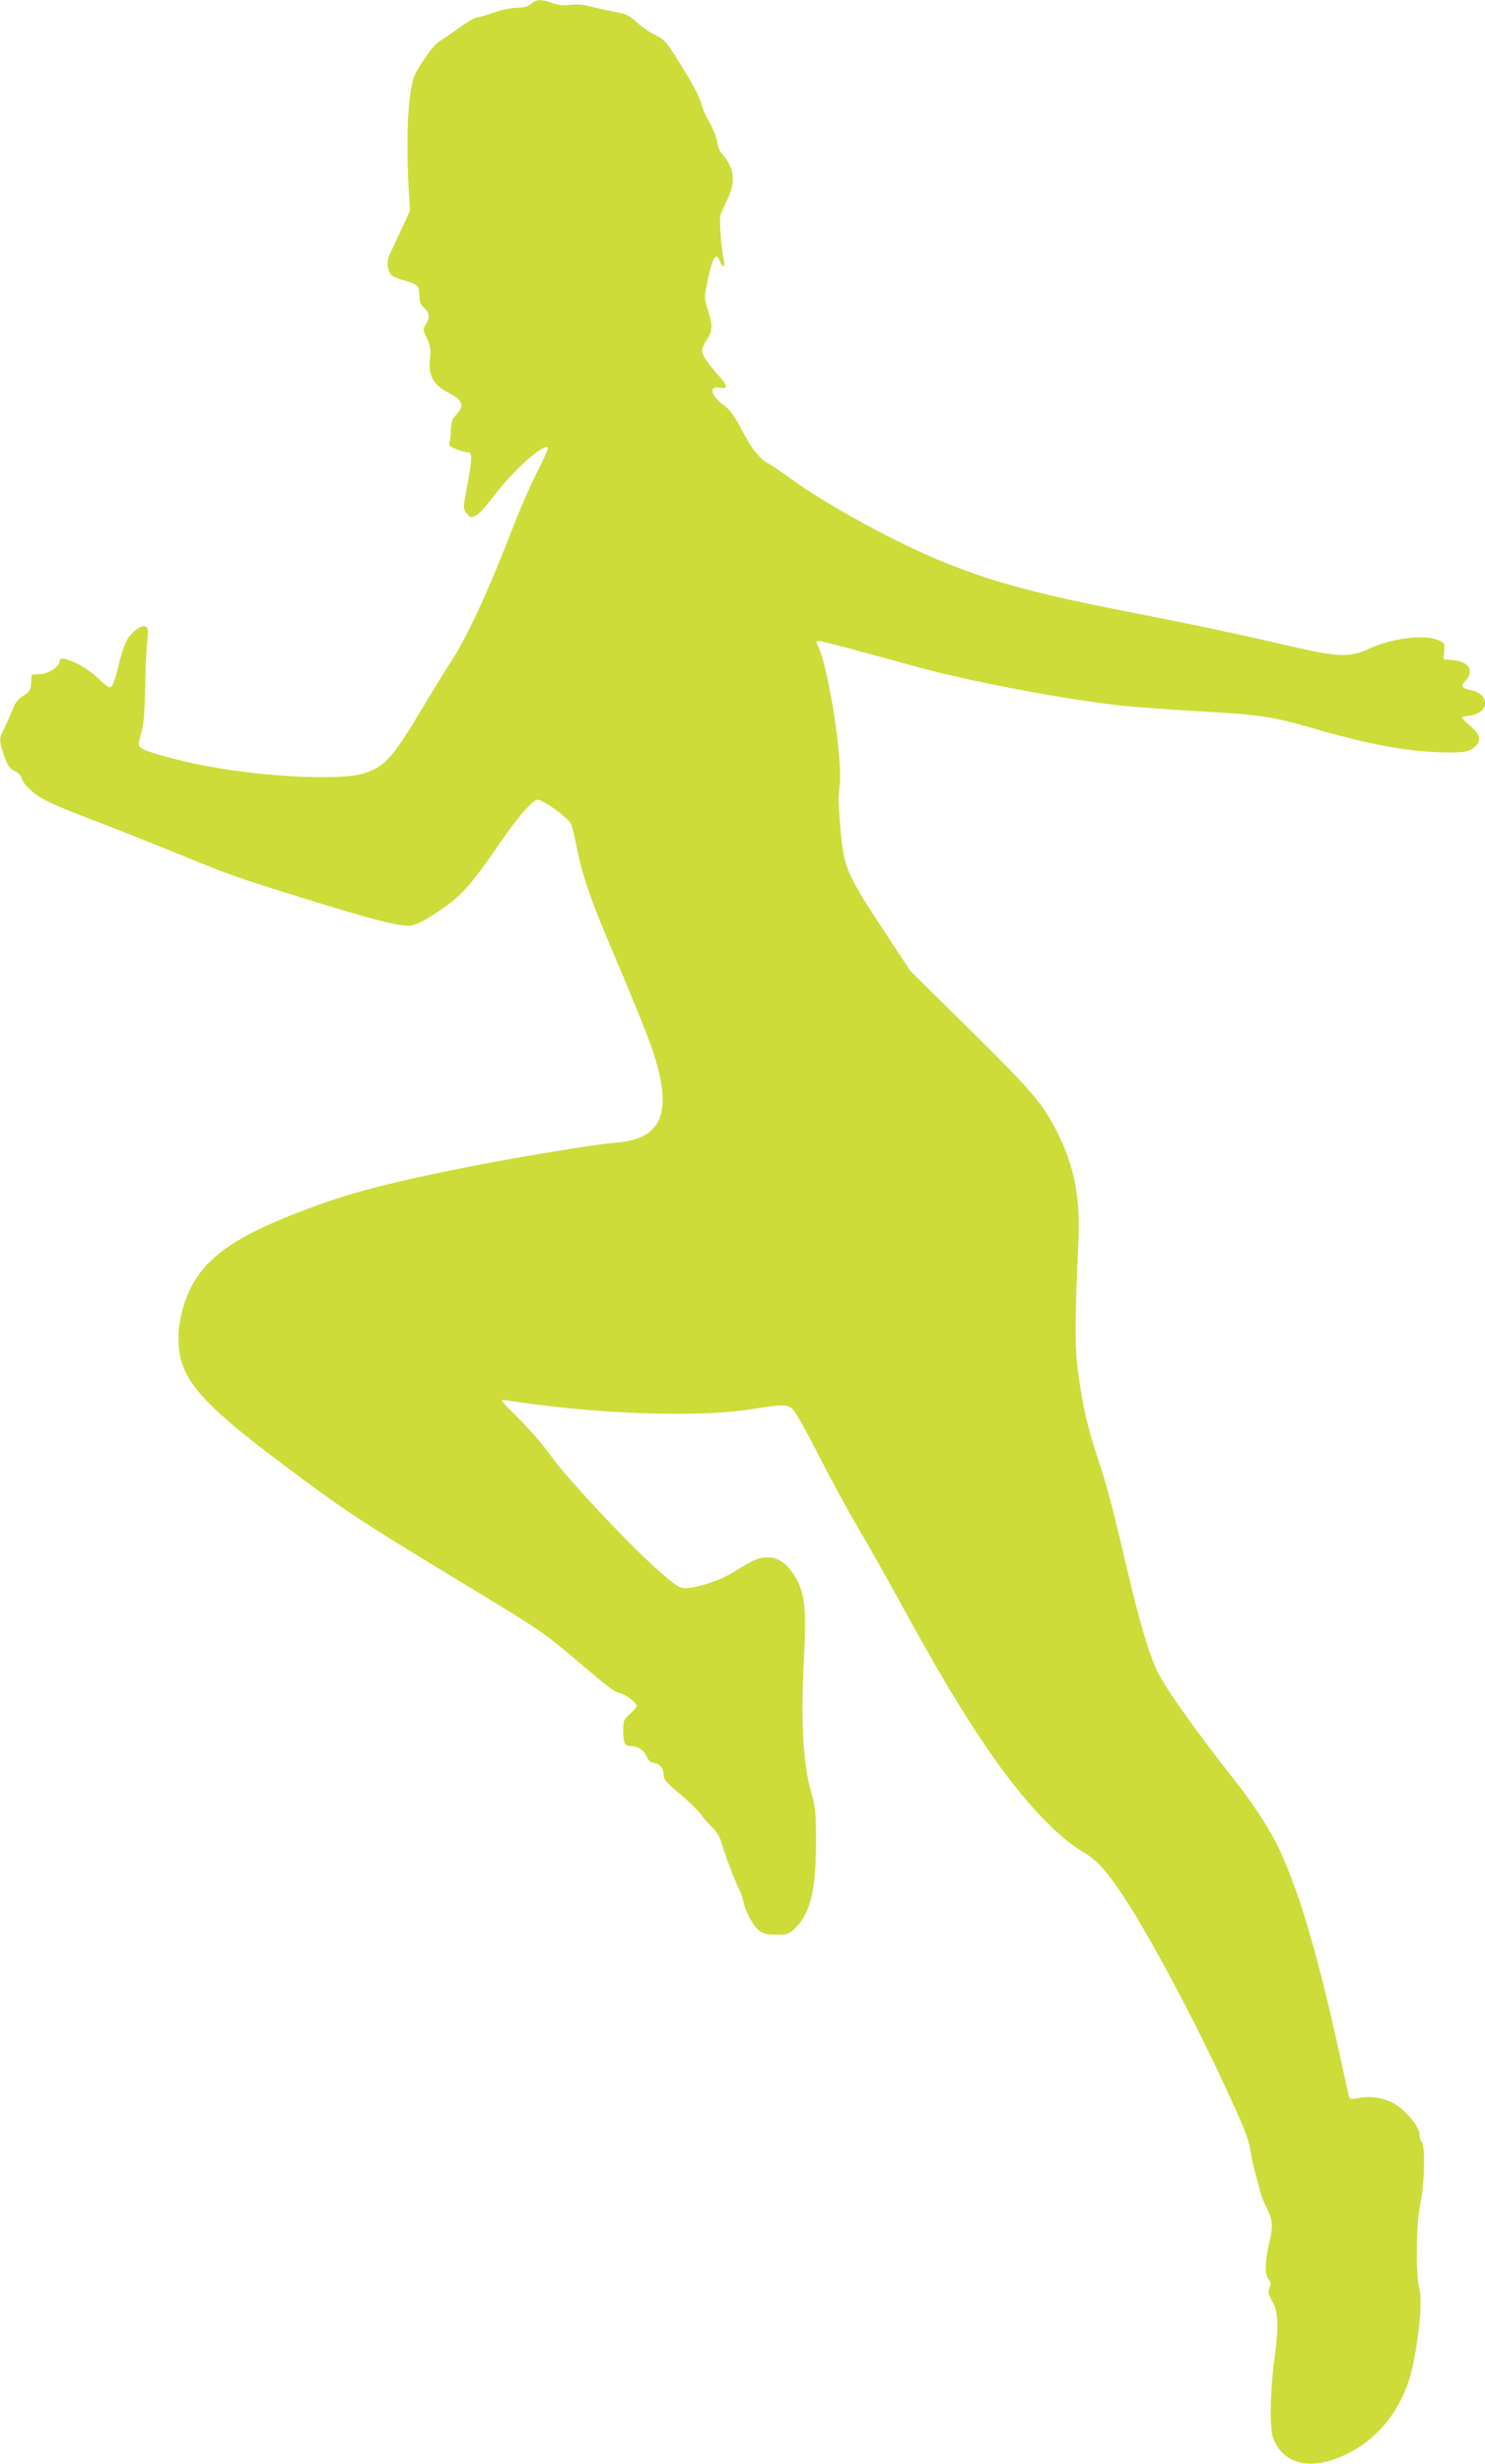
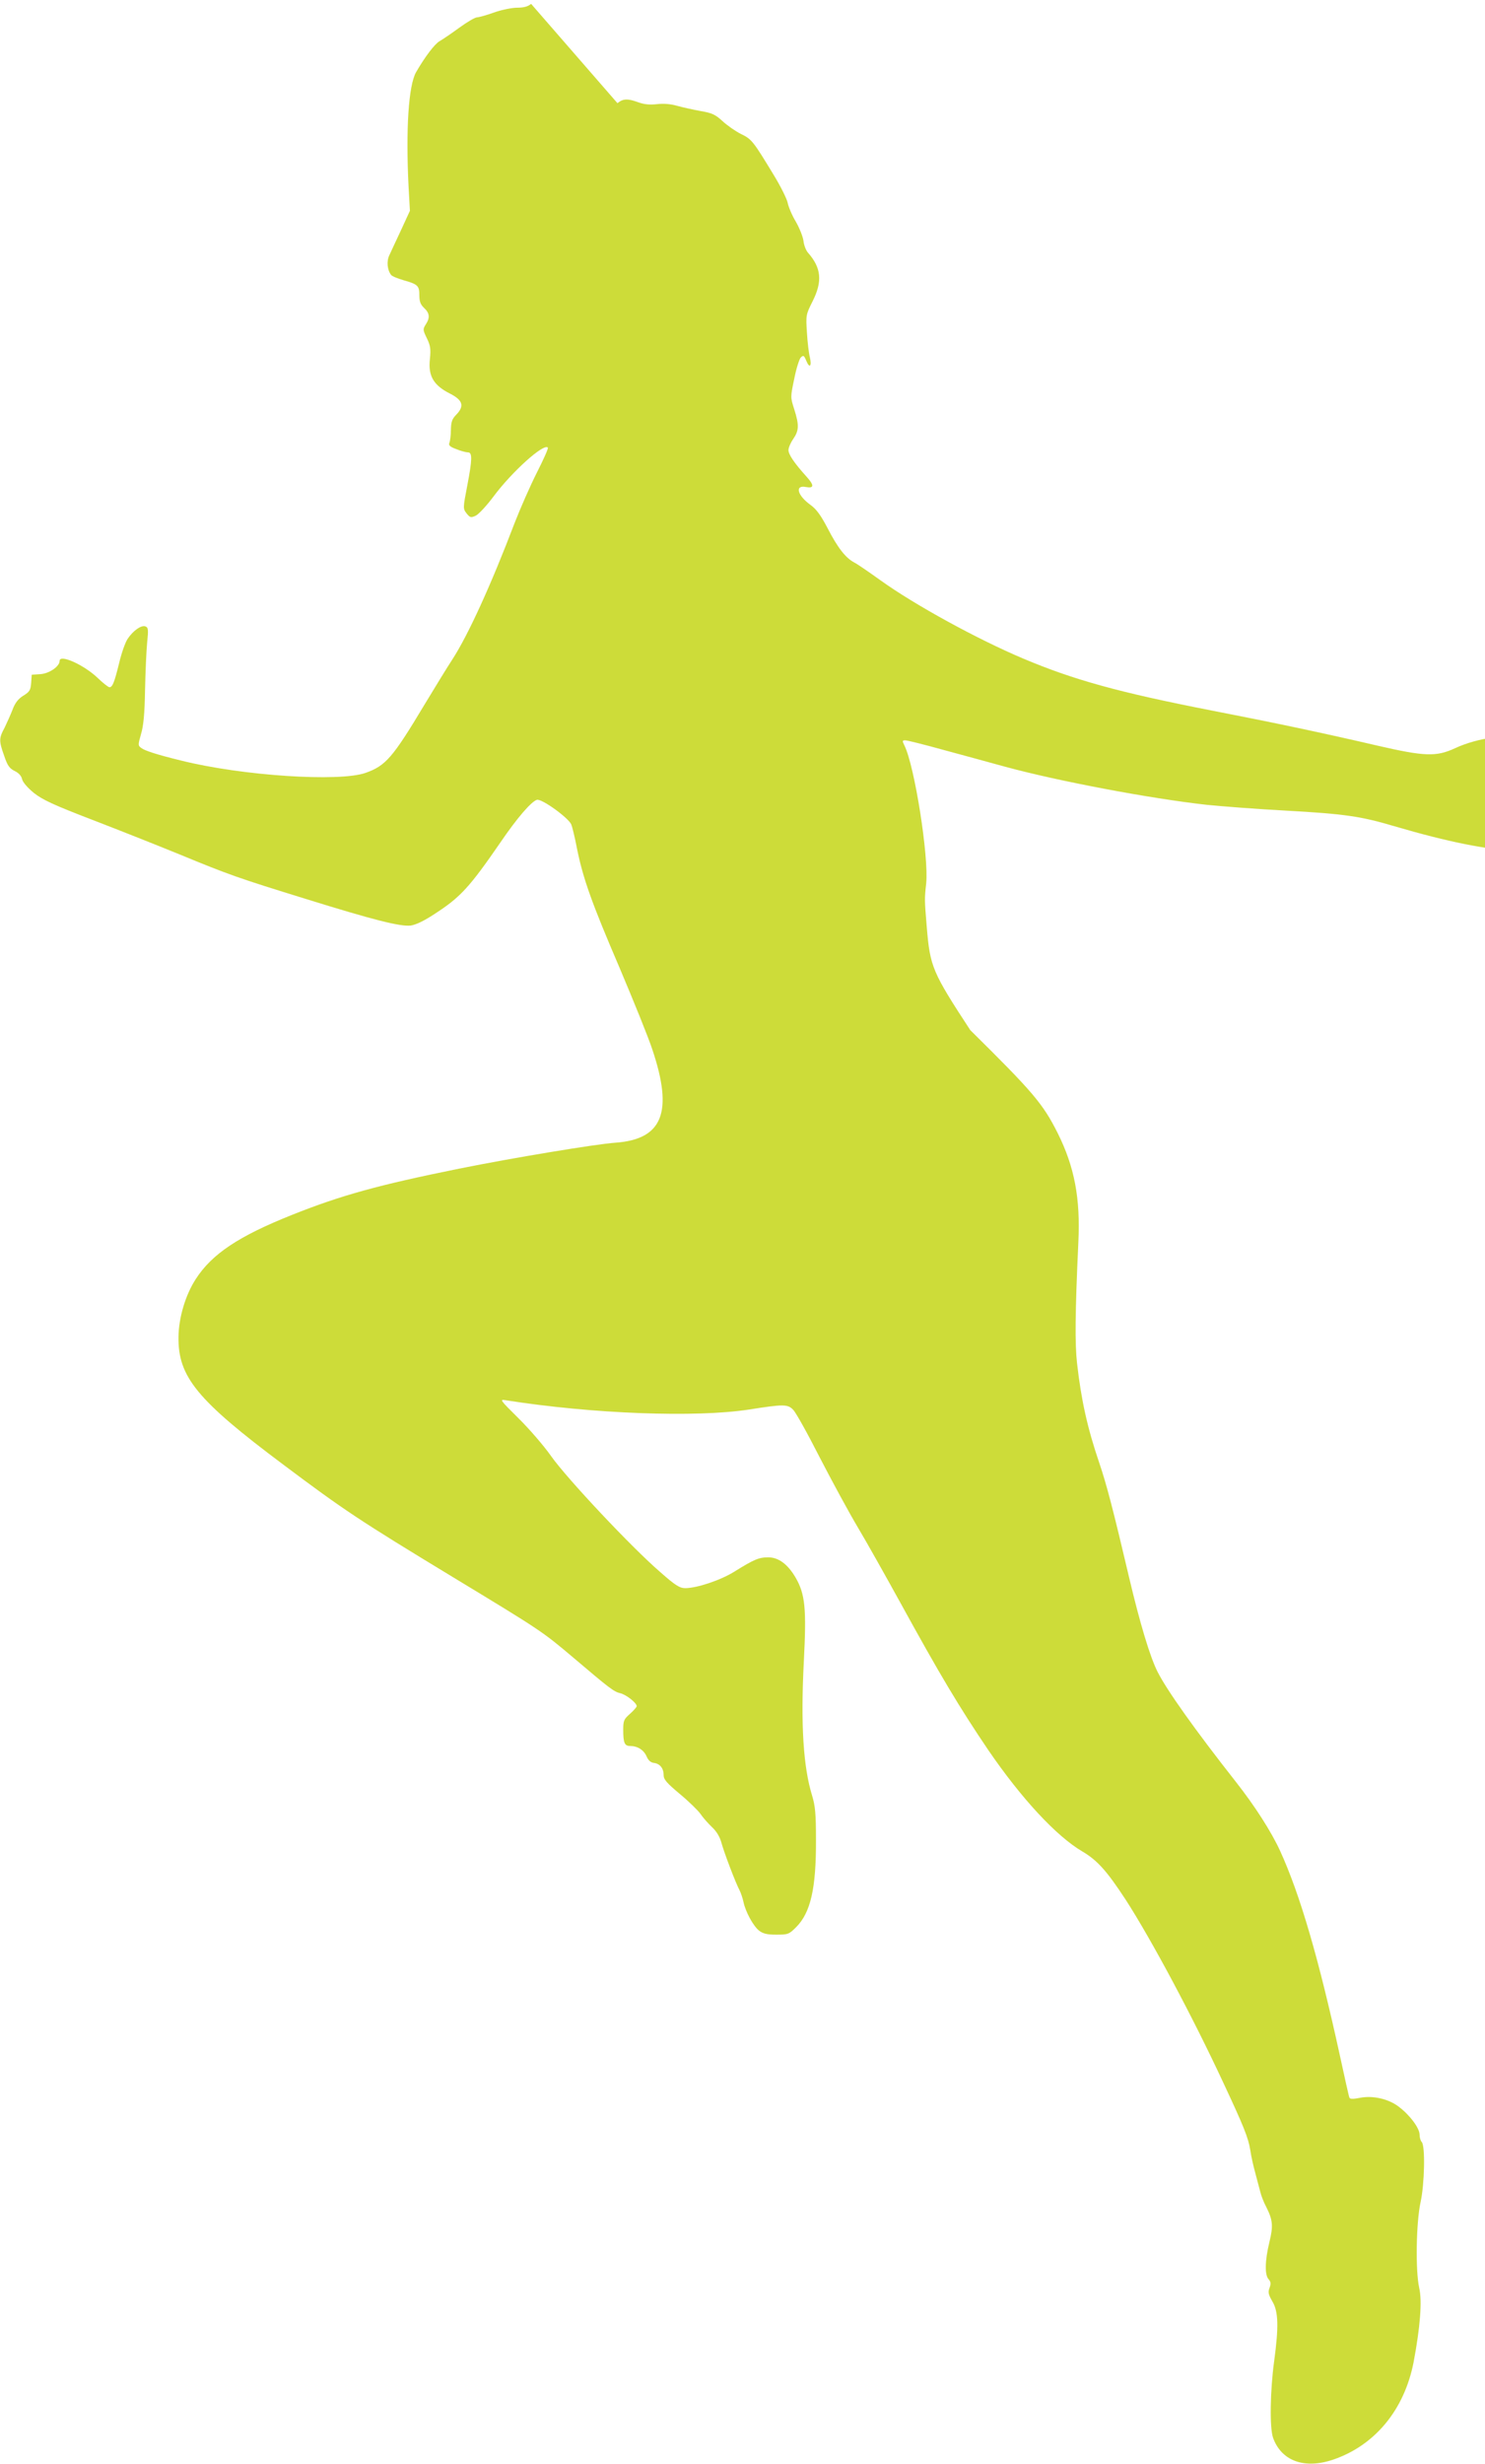
<svg xmlns="http://www.w3.org/2000/svg" version="1.0" width="772pt" height="1280pt" viewBox="0 0 772 1280" preserveAspectRatio="xMidYMid meet">
  <g transform="translate(0,1280) scale(0.1,-0.1)" fill="#cddc39" stroke="none">
-     <path d="M2761 12780 c-16 -14 -38 -20 -72 -20 -27 0 -82 -11 -121 -25 -39 -14 -79 -25 -88 -25 -10 0 -51 -24 -91 -53 -41 -30 -88 -62 -104 -71 -26 -15 -77 -83 -122 -161 -39 -68 -54 -295 -39 -595 l7 -125 -46 -100 c-26 -55 -53 -114 -61 -131 -15 -31 -11 -76 9 -102 5 -7 35 -19 66 -28 74 -21 81 -29 81 -78 0 -32 6 -48 25 -66 29 -27 31 -51 8 -86 -15 -24 -15 -28 6 -71 19 -39 21 -56 16 -108 -10 -88 19 -137 105 -180 66 -34 75 -64 33 -108 -23 -23 -28 -38 -29 -80 0 -29 -4 -59 -8 -68 -5 -12 3 -20 36 -32 24 -10 51 -17 61 -17 23 0 22 -38 -3 -168 -24 -125 -24 -124 -2 -152 16 -19 21 -20 45 -9 15 7 56 51 92 99 95 128 261 278 283 255 4 -3 -22 -61 -56 -128 -34 -67 -86 -185 -116 -262 -125 -328 -243 -585 -324 -710 -25 -38 -90 -144 -145 -235 -166 -277 -202 -318 -307 -355 -137 -48 -642 -15 -958 64 -127 31 -188 51 -207 65 -18 13 -18 16 -2 72 13 43 19 106 21 229 2 94 7 205 11 247 7 68 6 78 -9 84 -21 8 -63 -21 -92 -64 -12 -17 -32 -73 -44 -124 -25 -102 -35 -128 -51 -128 -6 0 -34 22 -63 50 -71 67 -196 123 -196 87 0 -29 -54 -66 -100 -69 l-45 -3 -3 -43 c-3 -37 -8 -46 -41 -66 -27 -17 -43 -38 -56 -73 -10 -26 -29 -68 -41 -93 -30 -55 -30 -69 -2 -147 17 -51 28 -65 54 -78 21 -10 35 -25 39 -43 4 -16 28 -44 61 -71 44 -35 101 -62 307 -141 138 -53 342 -134 452 -179 252 -104 302 -122 659 -232 348 -108 486 -143 541 -137 27 4 70 24 130 64 129 84 177 136 338 370 86 126 159 210 188 219 24 8 164 -93 179 -128 5 -12 19 -69 30 -127 31 -153 75 -278 222 -620 71 -168 148 -357 169 -421 110 -327 54 -467 -191 -485 -102 -7 -536 -79 -814 -135 -420 -85 -612 -138 -868 -240 -278 -111 -416 -203 -500 -333 -54 -83 -89 -201 -90 -301 -3 -207 96 -328 547 -665 312 -234 395 -289 875 -580 467 -283 467 -283 633 -423 185 -157 208 -175 242 -183 30 -7 85 -50 85 -67 0 -5 -16 -23 -35 -40 -32 -28 -35 -36 -35 -83 0 -68 7 -84 36 -84 38 0 70 -20 85 -53 9 -22 22 -33 39 -35 31 -4 50 -28 50 -63 0 -23 16 -41 84 -98 47 -39 94 -85 107 -103 12 -18 39 -49 60 -69 24 -22 41 -51 49 -80 13 -49 74 -210 95 -249 7 -14 16 -41 20 -60 11 -52 51 -125 81 -149 21 -16 41 -21 90 -21 61 0 66 2 103 39 75 75 104 201 103 452 0 138 -4 178 -20 231 -46 149 -60 369 -43 700 14 271 7 347 -43 433 -41 70 -89 105 -142 105 -49 0 -73 -10 -179 -76 -72 -44 -193 -84 -253 -84 -28 0 -51 14 -129 83 -148 127 -488 489 -568 603 -38 54 -115 143 -170 197 -97 96 -99 99 -65 93 450 -71 989 -91 1265 -48 178 28 200 28 228 -1 13 -12 75 -123 138 -247 64 -124 153 -288 199 -365 46 -77 143 -250 217 -384 207 -377 311 -551 460 -771 173 -253 355 -449 490 -528 78 -46 128 -102 226 -252 133 -206 349 -610 507 -950 108 -231 129 -284 140 -350 4 -30 16 -82 25 -115 9 -33 20 -77 26 -98 5 -22 19 -58 31 -80 35 -69 38 -100 17 -185 -23 -95 -25 -169 -4 -192 12 -14 13 -23 5 -45 -9 -23 -6 -34 15 -71 31 -52 33 -131 9 -309 -21 -153 -24 -347 -6 -398 43 -121 163 -165 313 -114 217 74 370 259 418 507 34 181 45 316 29 385 -20 90 -16 339 7 445 21 95 25 294 6 313 -6 6 -11 23 -11 38 0 34 -51 102 -108 145 -53 41 -136 60 -204 46 -36 -7 -51 -6 -53 2 -3 6 -25 106 -50 221 -110 503 -206 832 -310 1060 -46 100 -131 233 -231 360 -211 268 -358 475 -406 570 -39 77 -91 249 -148 490 -82 349 -117 483 -155 595 -62 182 -94 326 -116 520 -11 101 -10 257 7 627 11 229 -20 392 -108 568 -77 153 -129 213 -454 534 l-312 308 -137 208 c-197 301 -209 329 -226 535 -12 145 -12 145 -3 227 14 138 -60 609 -113 716 -12 25 -12 27 5 27 11 0 102 -23 203 -51 101 -27 242 -66 312 -85 278 -76 762 -167 1053 -199 78 -8 262 -22 410 -30 305 -17 388 -29 564 -81 279 -82 483 -123 661 -131 134 -6 177 -1 207 28 35 31 28 62 -23 107 -25 22 -45 42 -45 44 0 3 18 8 41 11 106 14 107 113 2 133 -44 8 -50 21 -24 48 46 49 18 98 -60 106 l-54 5 3 43 c4 40 2 43 -32 57 -74 31 -241 10 -361 -46 -98 -45 -157 -43 -405 14 -275 64 -530 118 -860 182 -486 95 -716 159 -980 270 -241 102 -564 279 -741 406 -60 43 -121 85 -137 93 -44 23 -86 76 -138 177 -35 67 -58 99 -88 121 -70 50 -85 106 -25 94 43 -8 44 9 1 56 -62 69 -92 113 -92 136 0 12 11 38 25 58 30 44 31 72 5 154 -20 62 -20 63 0 158 10 52 26 102 34 111 14 13 17 11 29 -18 17 -41 29 -27 18 20 -5 19 -12 76 -15 127 -6 91 -5 94 29 162 53 105 46 175 -25 255 -9 11 -20 38 -22 60 -3 22 -21 67 -40 100 -20 33 -38 77 -42 97 -4 20 -36 85 -72 144 -108 178 -115 187 -171 214 -28 14 -71 44 -95 66 -38 35 -55 43 -114 53 -38 7 -93 19 -122 27 -34 10 -70 13 -105 9 -36 -4 -65 -2 -96 9 -57 21 -81 20 -110 -4z" />
+     <path d="M2761 12780 c-16 -14 -38 -20 -72 -20 -27 0 -82 -11 -121 -25 -39 -14 -79 -25 -88 -25 -10 0 -51 -24 -91 -53 -41 -30 -88 -62 -104 -71 -26 -15 -77 -83 -122 -161 -39 -68 -54 -295 -39 -595 l7 -125 -46 -100 c-26 -55 -53 -114 -61 -131 -15 -31 -11 -76 9 -102 5 -7 35 -19 66 -28 74 -21 81 -29 81 -78 0 -32 6 -48 25 -66 29 -27 31 -51 8 -86 -15 -24 -15 -28 6 -71 19 -39 21 -56 16 -108 -10 -88 19 -137 105 -180 66 -34 75 -64 33 -108 -23 -23 -28 -38 -29 -80 0 -29 -4 -59 -8 -68 -5 -12 3 -20 36 -32 24 -10 51 -17 61 -17 23 0 22 -38 -3 -168 -24 -125 -24 -124 -2 -152 16 -19 21 -20 45 -9 15 7 56 51 92 99 95 128 261 278 283 255 4 -3 -22 -61 -56 -128 -34 -67 -86 -185 -116 -262 -125 -328 -243 -585 -324 -710 -25 -38 -90 -144 -145 -235 -166 -277 -202 -318 -307 -355 -137 -48 -642 -15 -958 64 -127 31 -188 51 -207 65 -18 13 -18 16 -2 72 13 43 19 106 21 229 2 94 7 205 11 247 7 68 6 78 -9 84 -21 8 -63 -21 -92 -64 -12 -17 -32 -73 -44 -124 -25 -102 -35 -128 -51 -128 -6 0 -34 22 -63 50 -71 67 -196 123 -196 87 0 -29 -54 -66 -100 -69 l-45 -3 -3 -43 c-3 -37 -8 -46 -41 -66 -27 -17 -43 -38 -56 -73 -10 -26 -29 -68 -41 -93 -30 -55 -30 -69 -2 -147 17 -51 28 -65 54 -78 21 -10 35 -25 39 -43 4 -16 28 -44 61 -71 44 -35 101 -62 307 -141 138 -53 342 -134 452 -179 252 -104 302 -122 659 -232 348 -108 486 -143 541 -137 27 4 70 24 130 64 129 84 177 136 338 370 86 126 159 210 188 219 24 8 164 -93 179 -128 5 -12 19 -69 30 -127 31 -153 75 -278 222 -620 71 -168 148 -357 169 -421 110 -327 54 -467 -191 -485 -102 -7 -536 -79 -814 -135 -420 -85 -612 -138 -868 -240 -278 -111 -416 -203 -500 -333 -54 -83 -89 -201 -90 -301 -3 -207 96 -328 547 -665 312 -234 395 -289 875 -580 467 -283 467 -283 633 -423 185 -157 208 -175 242 -183 30 -7 85 -50 85 -67 0 -5 -16 -23 -35 -40 -32 -28 -35 -36 -35 -83 0 -68 7 -84 36 -84 38 0 70 -20 85 -53 9 -22 22 -33 39 -35 31 -4 50 -28 50 -63 0 -23 16 -41 84 -98 47 -39 94 -85 107 -103 12 -18 39 -49 60 -69 24 -22 41 -51 49 -80 13 -49 74 -210 95 -249 7 -14 16 -41 20 -60 11 -52 51 -125 81 -149 21 -16 41 -21 90 -21 61 0 66 2 103 39 75 75 104 201 103 452 0 138 -4 178 -20 231 -46 149 -60 369 -43 700 14 271 7 347 -43 433 -41 70 -89 105 -142 105 -49 0 -73 -10 -179 -76 -72 -44 -193 -84 -253 -84 -28 0 -51 14 -129 83 -148 127 -488 489 -568 603 -38 54 -115 143 -170 197 -97 96 -99 99 -65 93 450 -71 989 -91 1265 -48 178 28 200 28 228 -1 13 -12 75 -123 138 -247 64 -124 153 -288 199 -365 46 -77 143 -250 217 -384 207 -377 311 -551 460 -771 173 -253 355 -449 490 -528 78 -46 128 -102 226 -252 133 -206 349 -610 507 -950 108 -231 129 -284 140 -350 4 -30 16 -82 25 -115 9 -33 20 -77 26 -98 5 -22 19 -58 31 -80 35 -69 38 -100 17 -185 -23 -95 -25 -169 -4 -192 12 -14 13 -23 5 -45 -9 -23 -6 -34 15 -71 31 -52 33 -131 9 -309 -21 -153 -24 -347 -6 -398 43 -121 163 -165 313 -114 217 74 370 259 418 507 34 181 45 316 29 385 -20 90 -16 339 7 445 21 95 25 294 6 313 -6 6 -11 23 -11 38 0 34 -51 102 -108 145 -53 41 -136 60 -204 46 -36 -7 -51 -6 -53 2 -3 6 -25 106 -50 221 -110 503 -206 832 -310 1060 -46 100 -131 233 -231 360 -211 268 -358 475 -406 570 -39 77 -91 249 -148 490 -82 349 -117 483 -155 595 -62 182 -94 326 -116 520 -11 101 -10 257 7 627 11 229 -20 392 -108 568 -77 153 -129 213 -454 534 c-197 301 -209 329 -226 535 -12 145 -12 145 -3 227 14 138 -60 609 -113 716 -12 25 -12 27 5 27 11 0 102 -23 203 -51 101 -27 242 -66 312 -85 278 -76 762 -167 1053 -199 78 -8 262 -22 410 -30 305 -17 388 -29 564 -81 279 -82 483 -123 661 -131 134 -6 177 -1 207 28 35 31 28 62 -23 107 -25 22 -45 42 -45 44 0 3 18 8 41 11 106 14 107 113 2 133 -44 8 -50 21 -24 48 46 49 18 98 -60 106 l-54 5 3 43 c4 40 2 43 -32 57 -74 31 -241 10 -361 -46 -98 -45 -157 -43 -405 14 -275 64 -530 118 -860 182 -486 95 -716 159 -980 270 -241 102 -564 279 -741 406 -60 43 -121 85 -137 93 -44 23 -86 76 -138 177 -35 67 -58 99 -88 121 -70 50 -85 106 -25 94 43 -8 44 9 1 56 -62 69 -92 113 -92 136 0 12 11 38 25 58 30 44 31 72 5 154 -20 62 -20 63 0 158 10 52 26 102 34 111 14 13 17 11 29 -18 17 -41 29 -27 18 20 -5 19 -12 76 -15 127 -6 91 -5 94 29 162 53 105 46 175 -25 255 -9 11 -20 38 -22 60 -3 22 -21 67 -40 100 -20 33 -38 77 -42 97 -4 20 -36 85 -72 144 -108 178 -115 187 -171 214 -28 14 -71 44 -95 66 -38 35 -55 43 -114 53 -38 7 -93 19 -122 27 -34 10 -70 13 -105 9 -36 -4 -65 -2 -96 9 -57 21 -81 20 -110 -4z" />
  </g>
</svg>